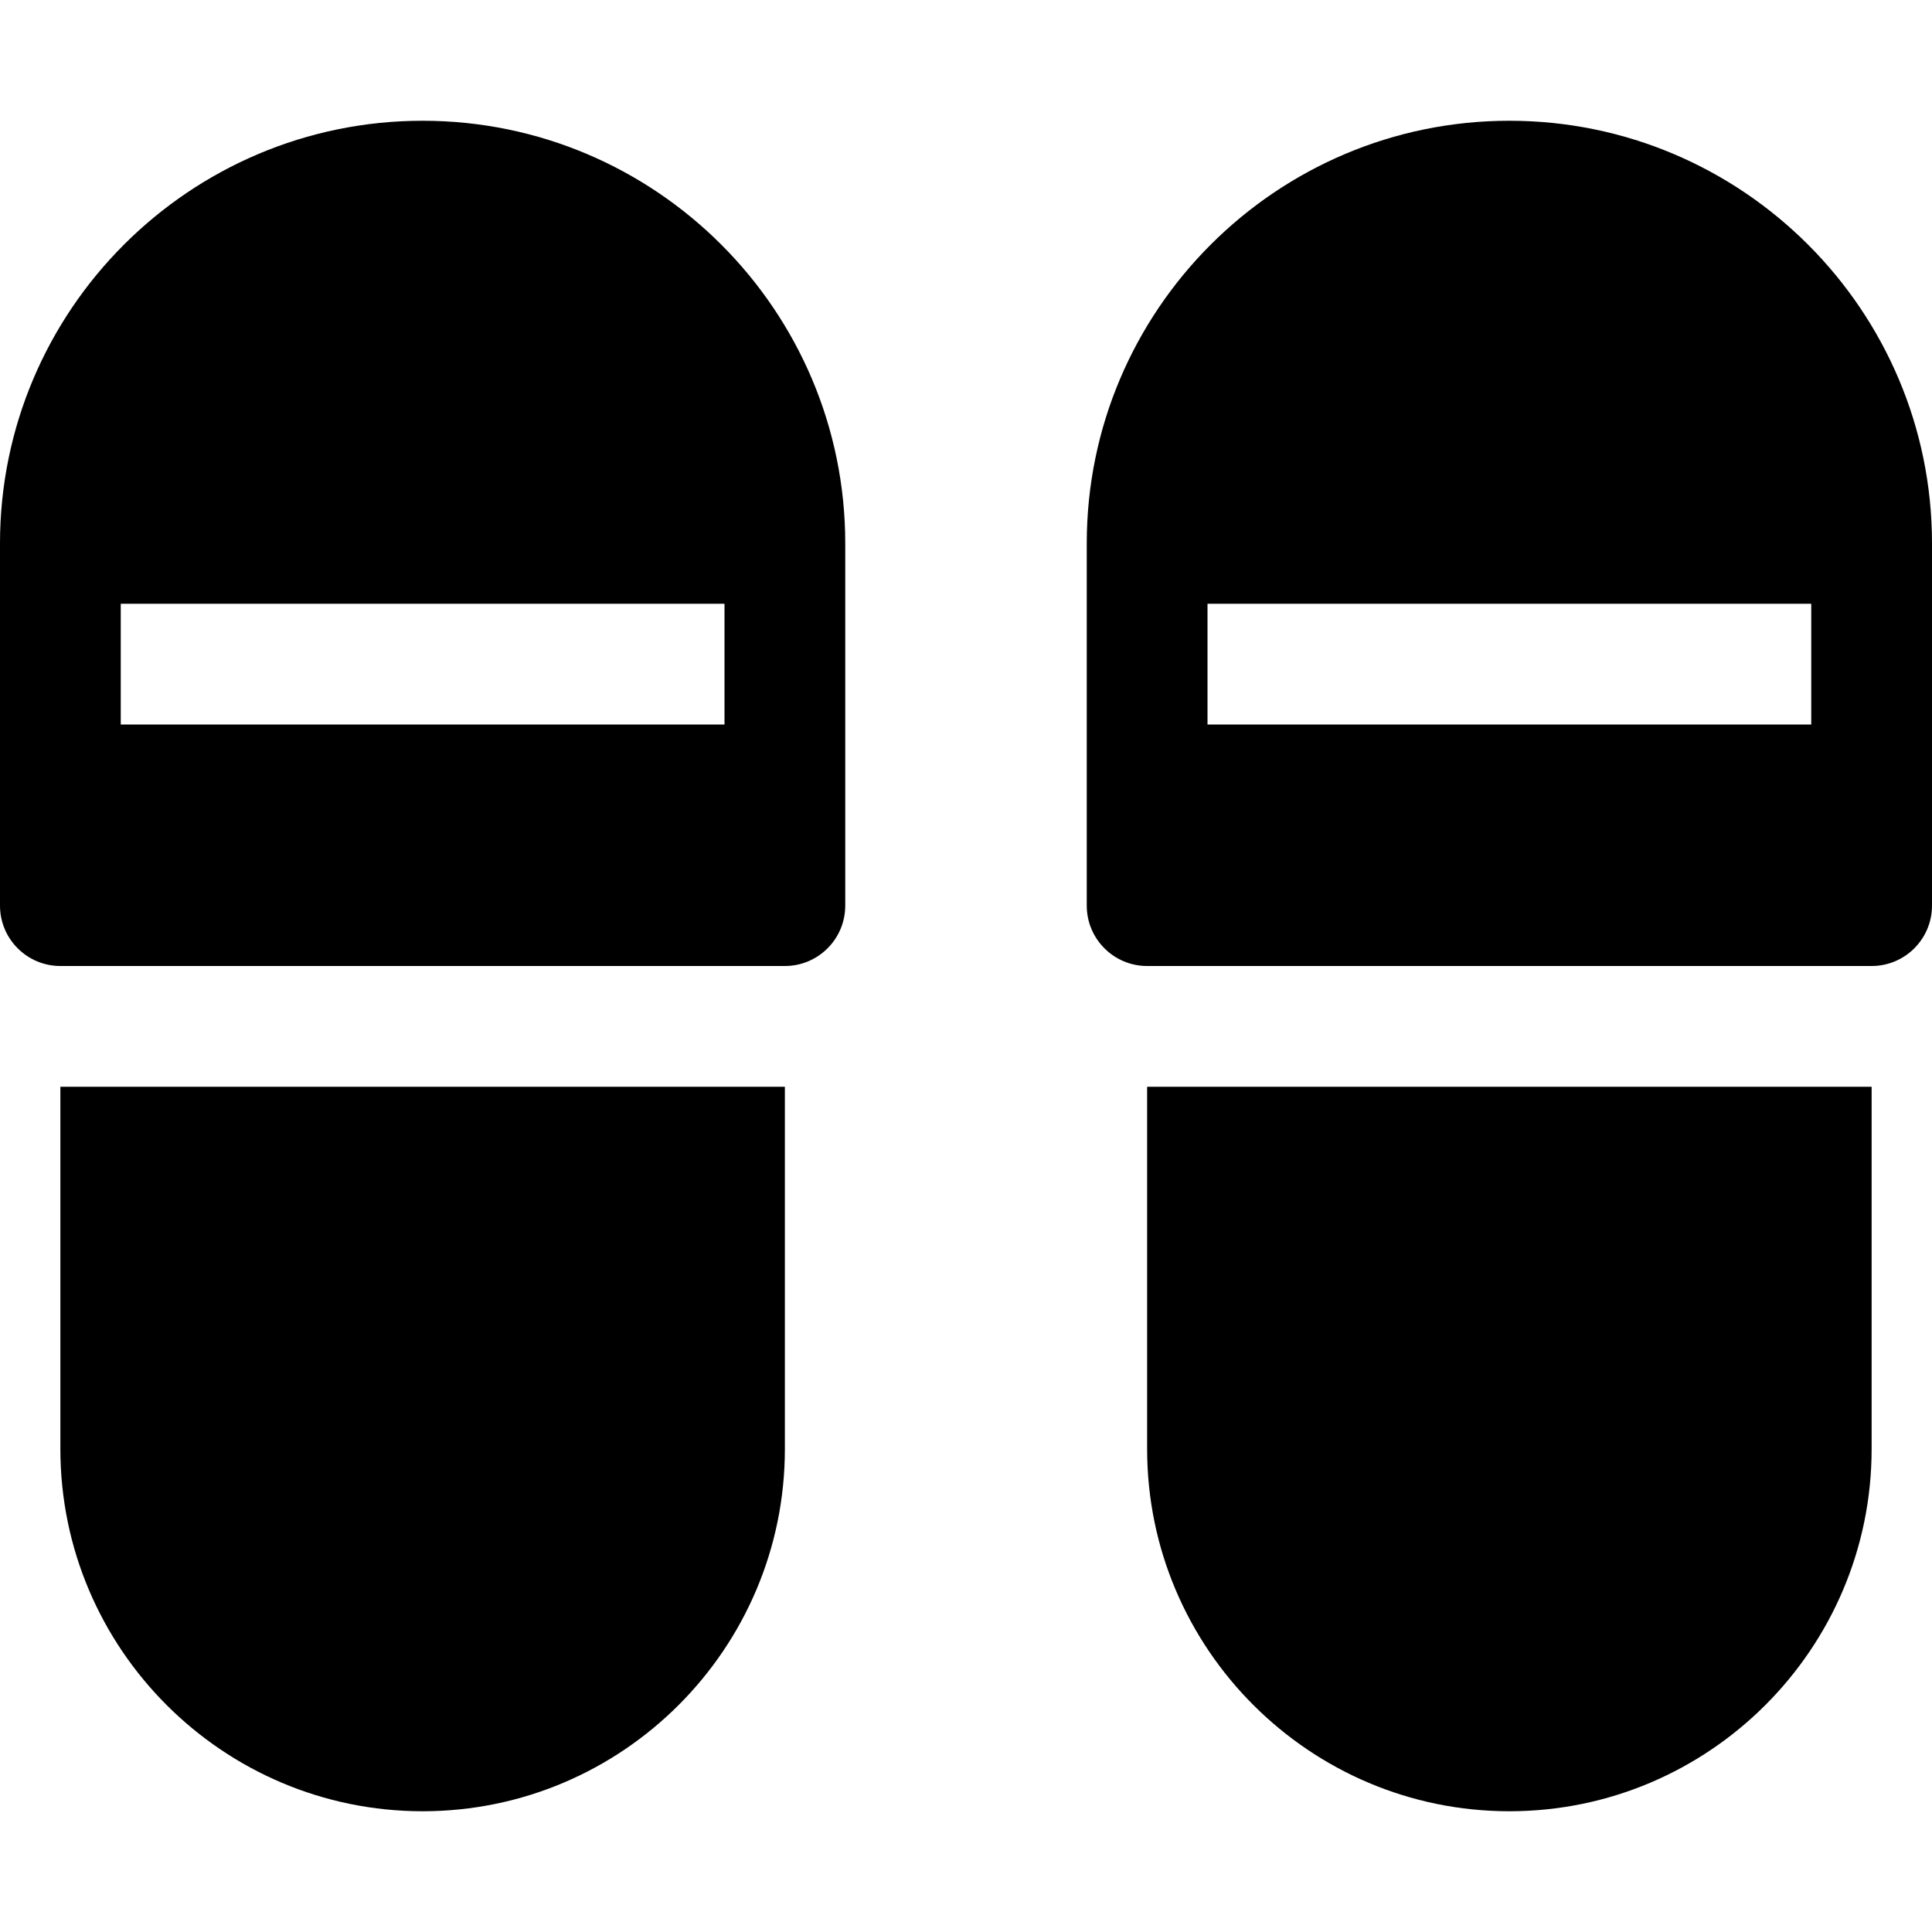
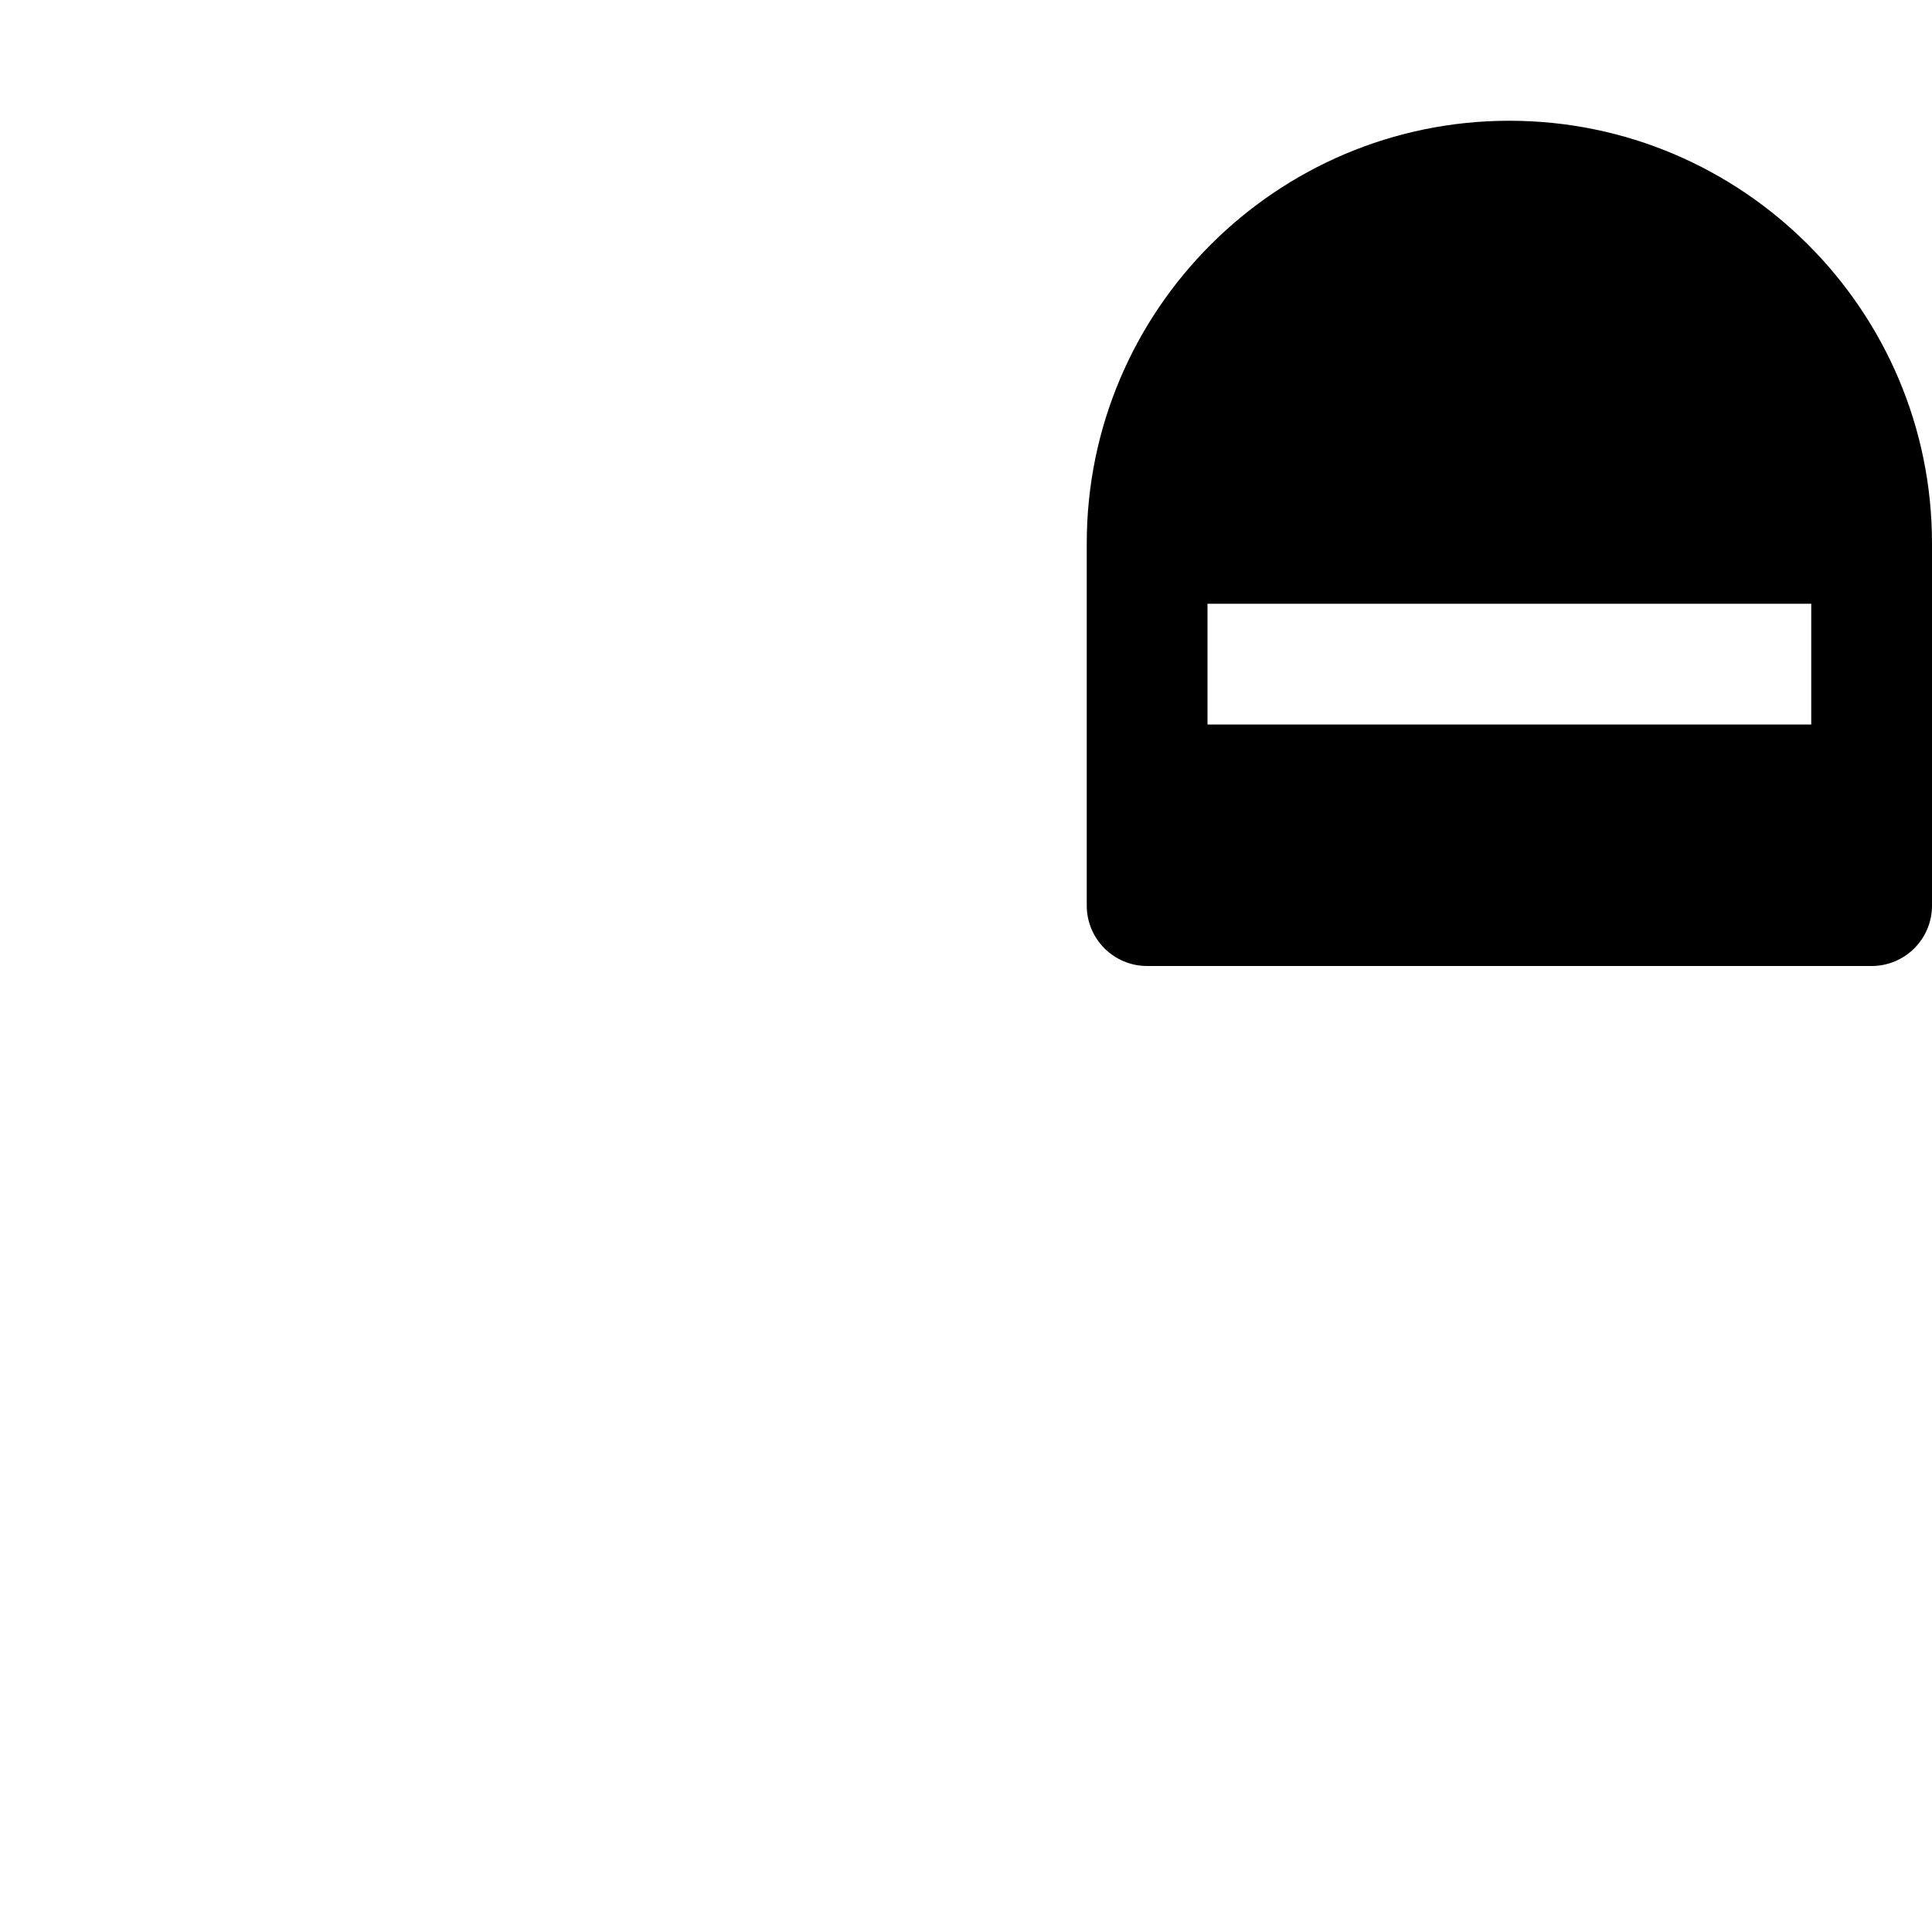
<svg xmlns="http://www.w3.org/2000/svg" id="Capa_1" x="0px" y="0px" viewBox="0 0 512 512" style="enable-background:new 0 0 512 512;" xml:space="preserve">
  <g>
    <g>
-       <path d="M16,288v96c0,52.928,43.072,96,96,96c52.928,0,96-43.072,96-96v-96H16z" />
-     </g>
+       </g>
  </g>
  <g>
    <g>
-       <path d="M112,32C50.24,32,0,82.24,0,144v96c0,8.832,7.168,16,16,16h192c8.832,0,16-7.168,16-16v-96C224,82.24,173.76,32,112,32z M192,192H32v-32h160V192z" />
-     </g>
+       </g>
  </g>
  <g>
    <g>
-       <path d="M304,288v96c0,52.928,43.072,96,96,96c52.928,0,96-43.072,96-96v-96H304z" />
-     </g>
+       </g>
  </g>
  <g>
    <g>
      <path d="M400,32c-61.76,0-112,50.24-112,112v96c0,8.832,7.168,16,16,16h192c8.832,0,16-7.168,16-16v-96 C512,82.24,461.76,32,400,32z M480,192H320v-32h160V192z" />
    </g>
  </g>
</svg>